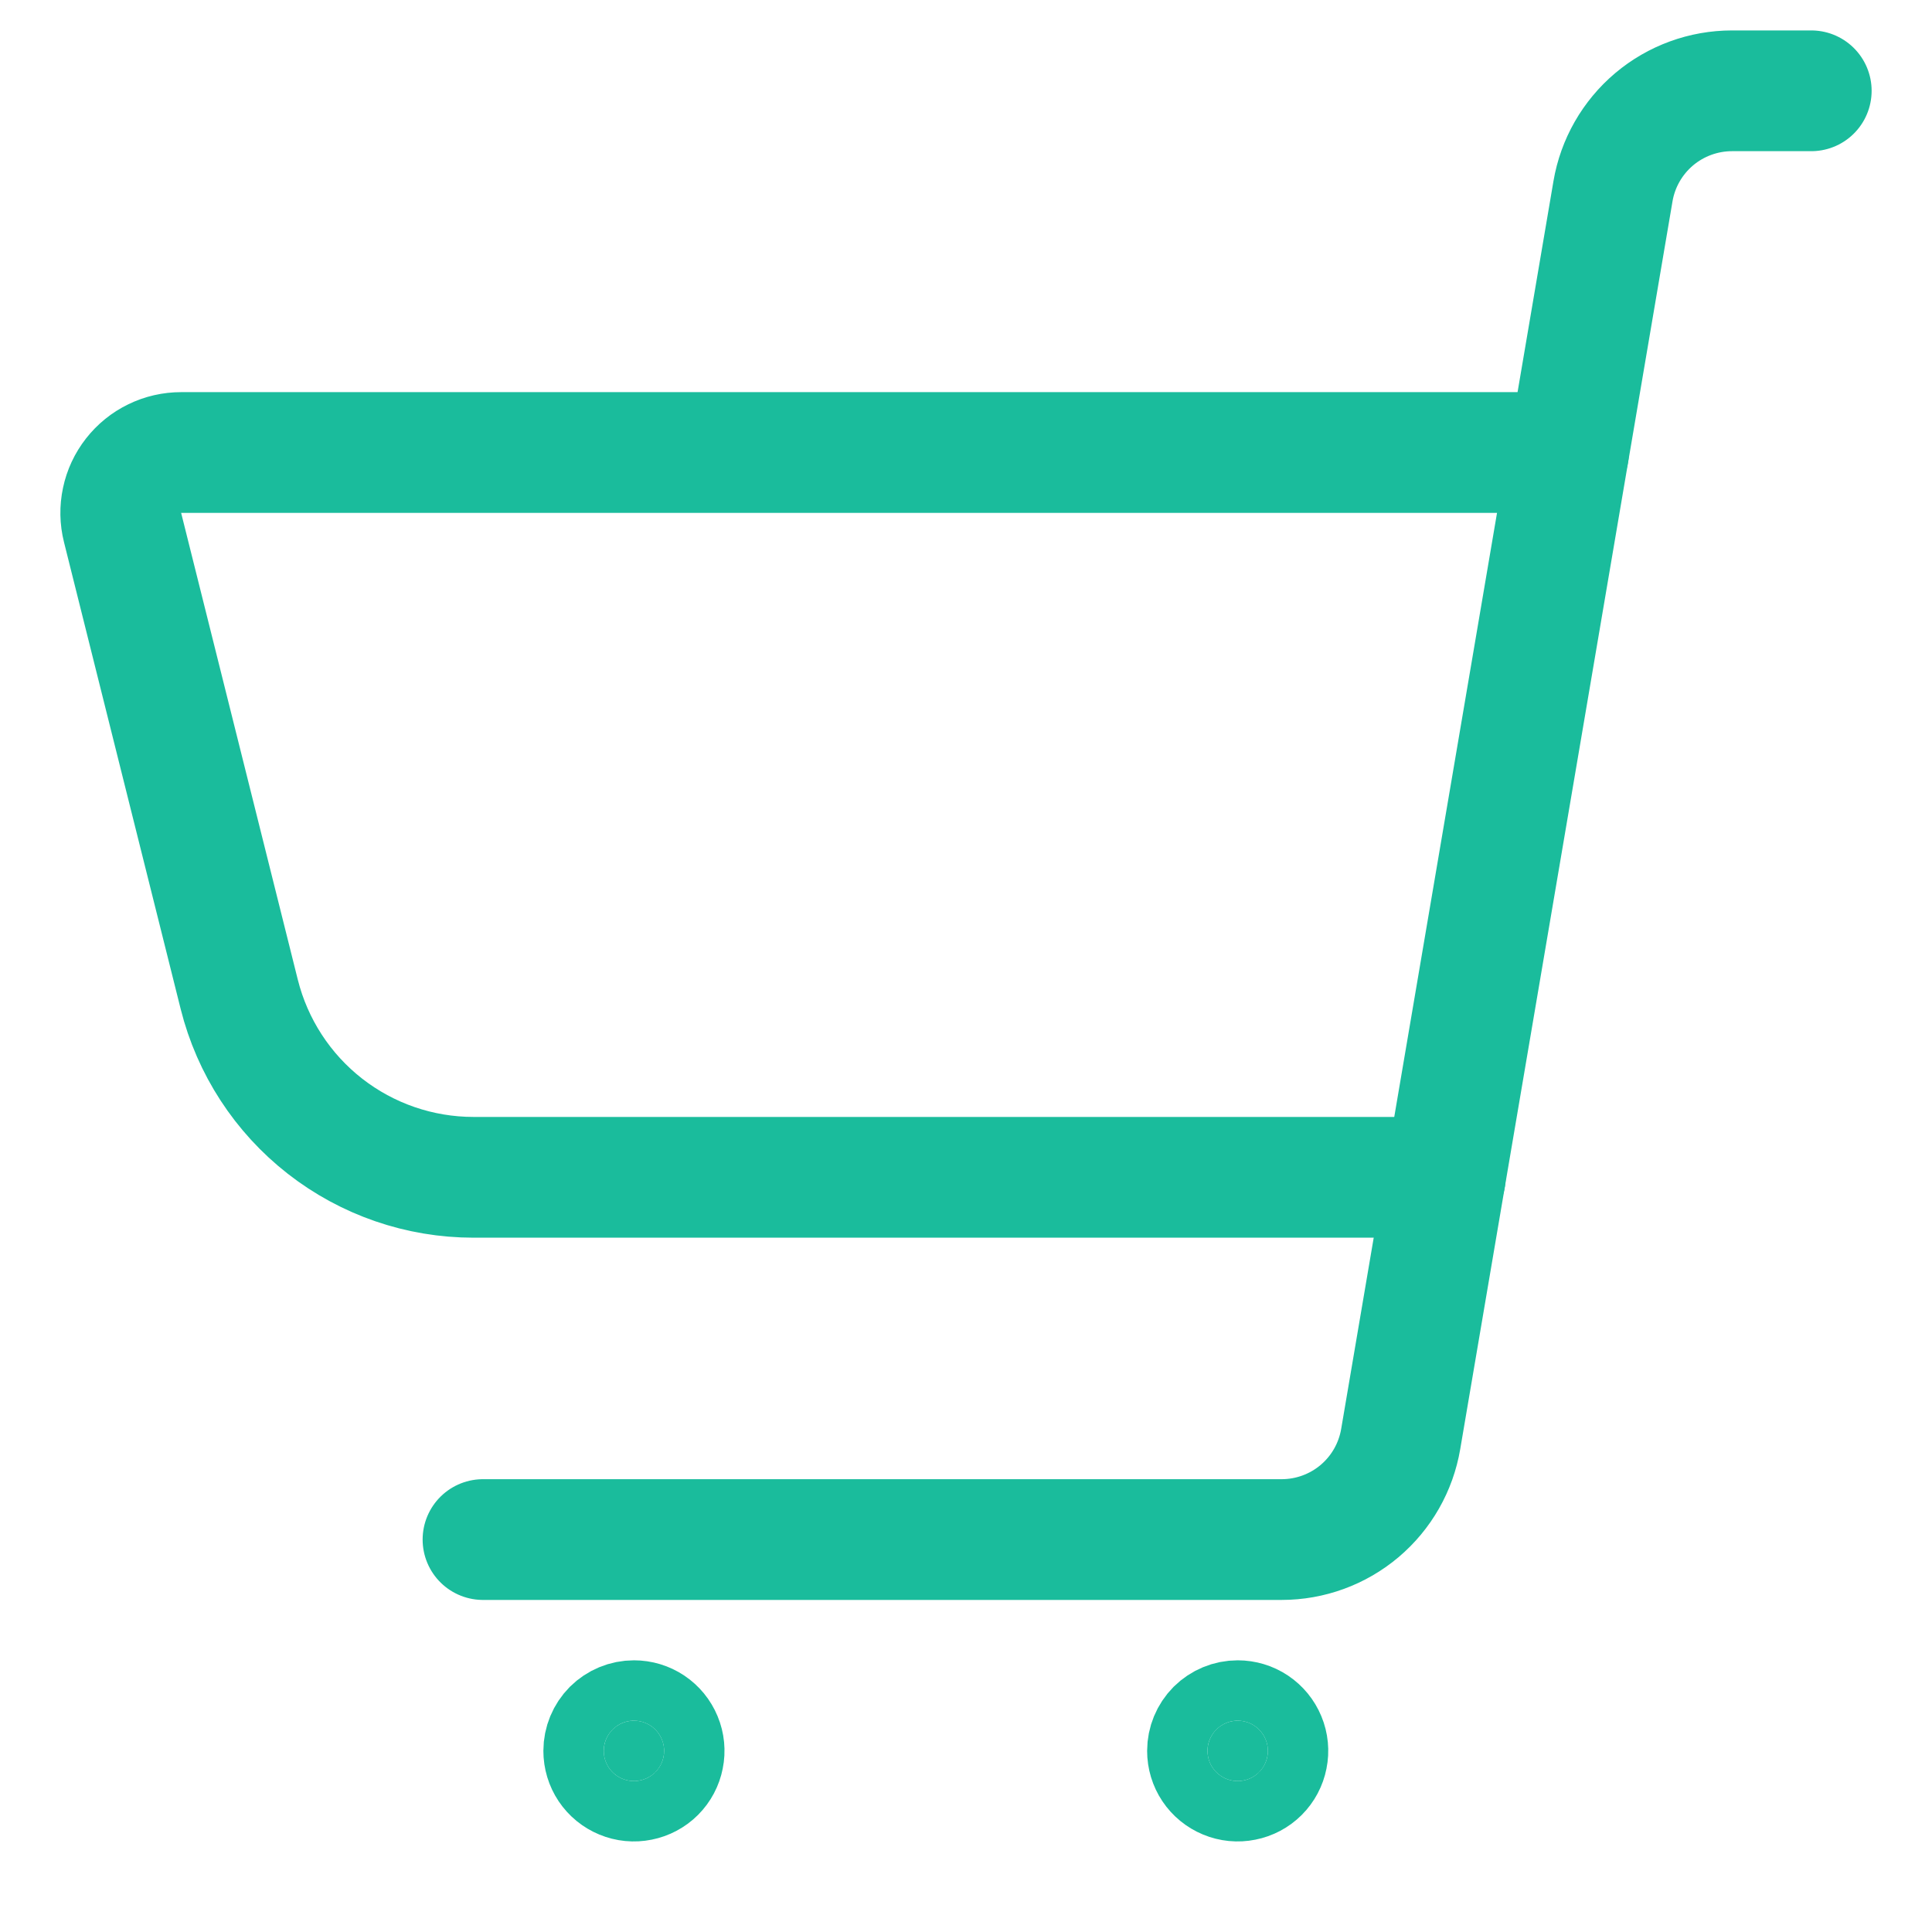
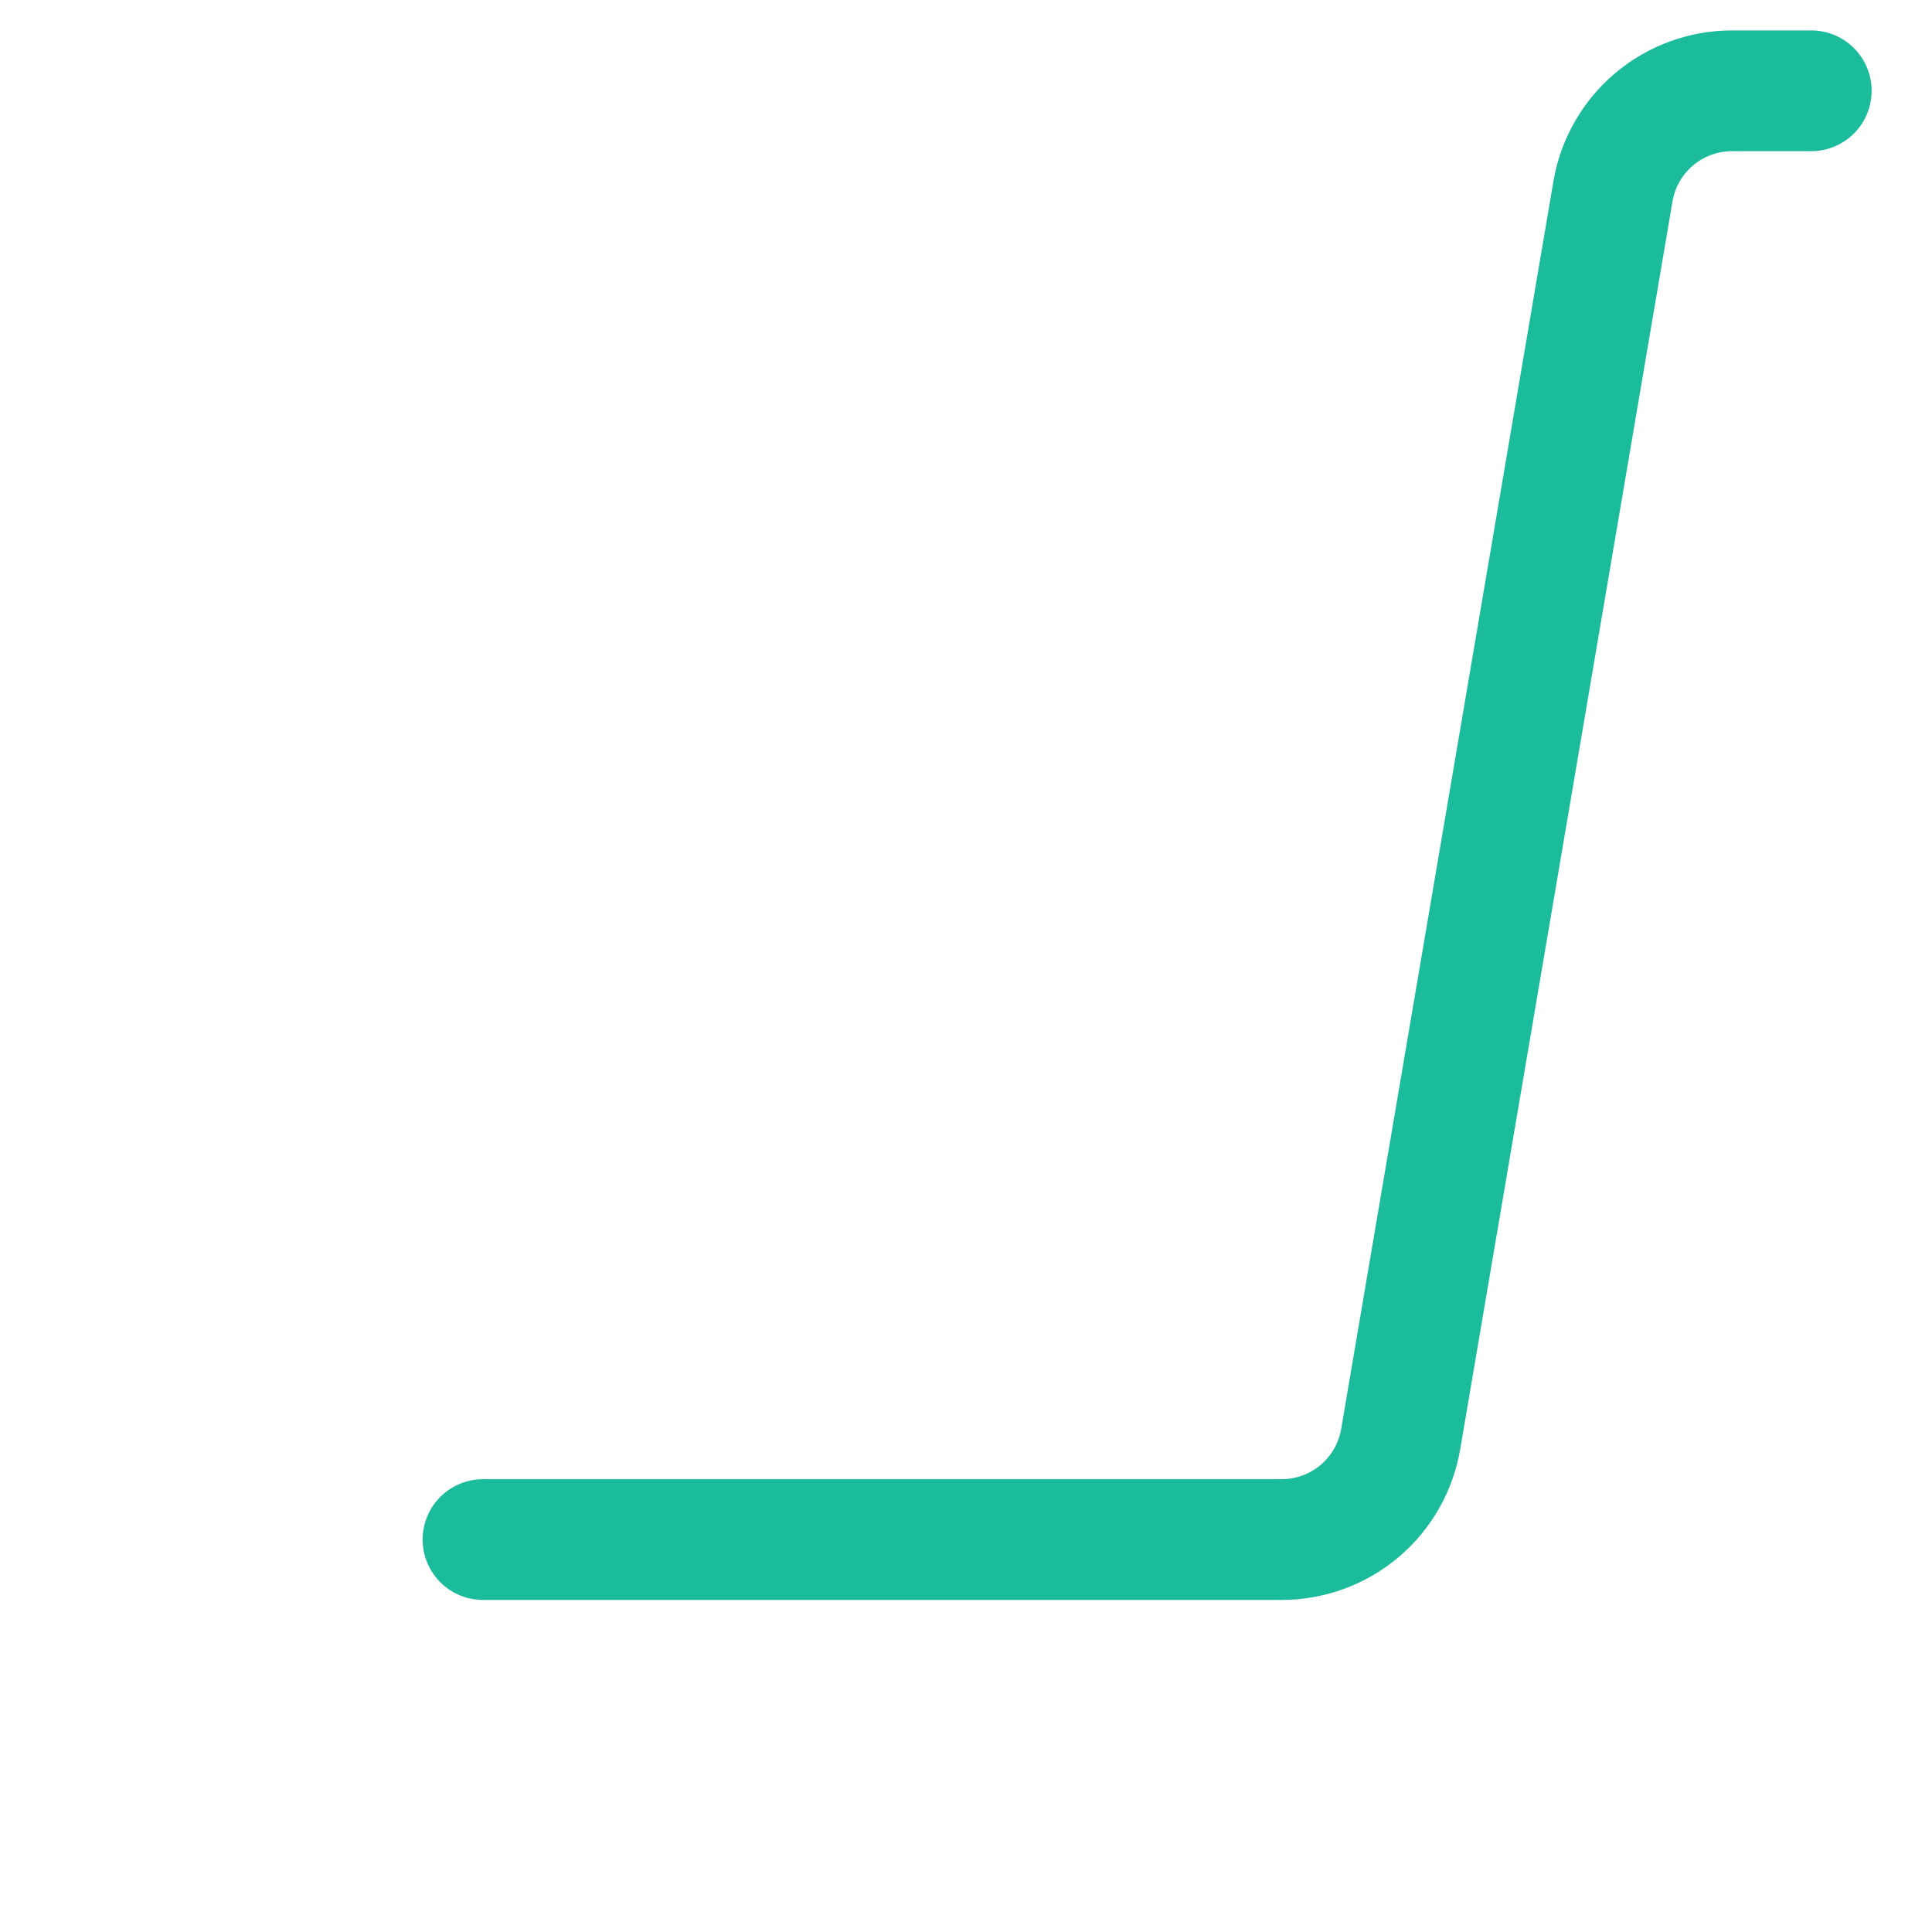
<svg xmlns="http://www.w3.org/2000/svg" width="32" height="32" viewBox="0 0 32 32" fill="none">
  <path d="M8 25.5H21.228C21.7 25.5 22.158 25.333 22.519 25.028C22.88 24.723 23.121 24.3 23.2 23.835L26.716 3.168C26.795 2.702 27.037 2.28 27.398 1.975C27.759 1.671 28.216 1.504 28.688 1.504H30" stroke="#1ABC9C" stroke-width="2" stroke-linecap="round" stroke-linejoin="round" />
-   <path d="M10.5 28.5C10.599 28.5 10.696 28.529 10.778 28.584C10.86 28.639 10.924 28.717 10.962 28.809C11 28.9 11.01 29.001 10.99 29.098C10.971 29.195 10.924 29.284 10.854 29.354C10.784 29.424 10.694 29.471 10.598 29.49C10.501 29.51 10.4 29.5 10.309 29.462C10.217 29.424 10.139 29.36 10.084 29.278C10.029 29.196 10 29.099 10 29C10 28.867 10.053 28.74 10.146 28.646C10.24 28.553 10.367 28.5 10.5 28.5Z" fill="#1ABC9C" stroke="#1ABC9C" stroke-width="2" stroke-linecap="round" stroke-linejoin="round" />
-   <path d="M20.5 28.5C20.599 28.5 20.696 28.529 20.778 28.584C20.86 28.639 20.924 28.717 20.962 28.809C21 28.9 21.01 29.001 20.99 29.098C20.971 29.195 20.924 29.284 20.854 29.354C20.784 29.424 20.695 29.471 20.598 29.49C20.501 29.51 20.4 29.5 20.309 29.462C20.217 29.424 20.139 29.36 20.084 29.278C20.029 29.196 20 29.099 20 29C20 28.867 20.053 28.74 20.146 28.646C20.24 28.553 20.367 28.5 20.5 28.5Z" fill="#1ABC9C" stroke="#1ABC9C" stroke-width="2" stroke-linecap="round" stroke-linejoin="round" />
-   <path d="M23.938 19.5H7.843C6.951 19.5 6.085 19.202 5.382 18.653C4.679 18.104 4.18 17.336 3.963 16.471L2.03 8.737C1.993 8.59 1.99 8.436 2.022 8.287C2.053 8.138 2.118 7.999 2.212 7.879C2.306 7.759 2.425 7.662 2.562 7.596C2.698 7.529 2.849 7.495 3.001 7.495H25.979" stroke="#1ABC9C" stroke-width="2" stroke-linecap="round" stroke-linejoin="round" />
</svg>